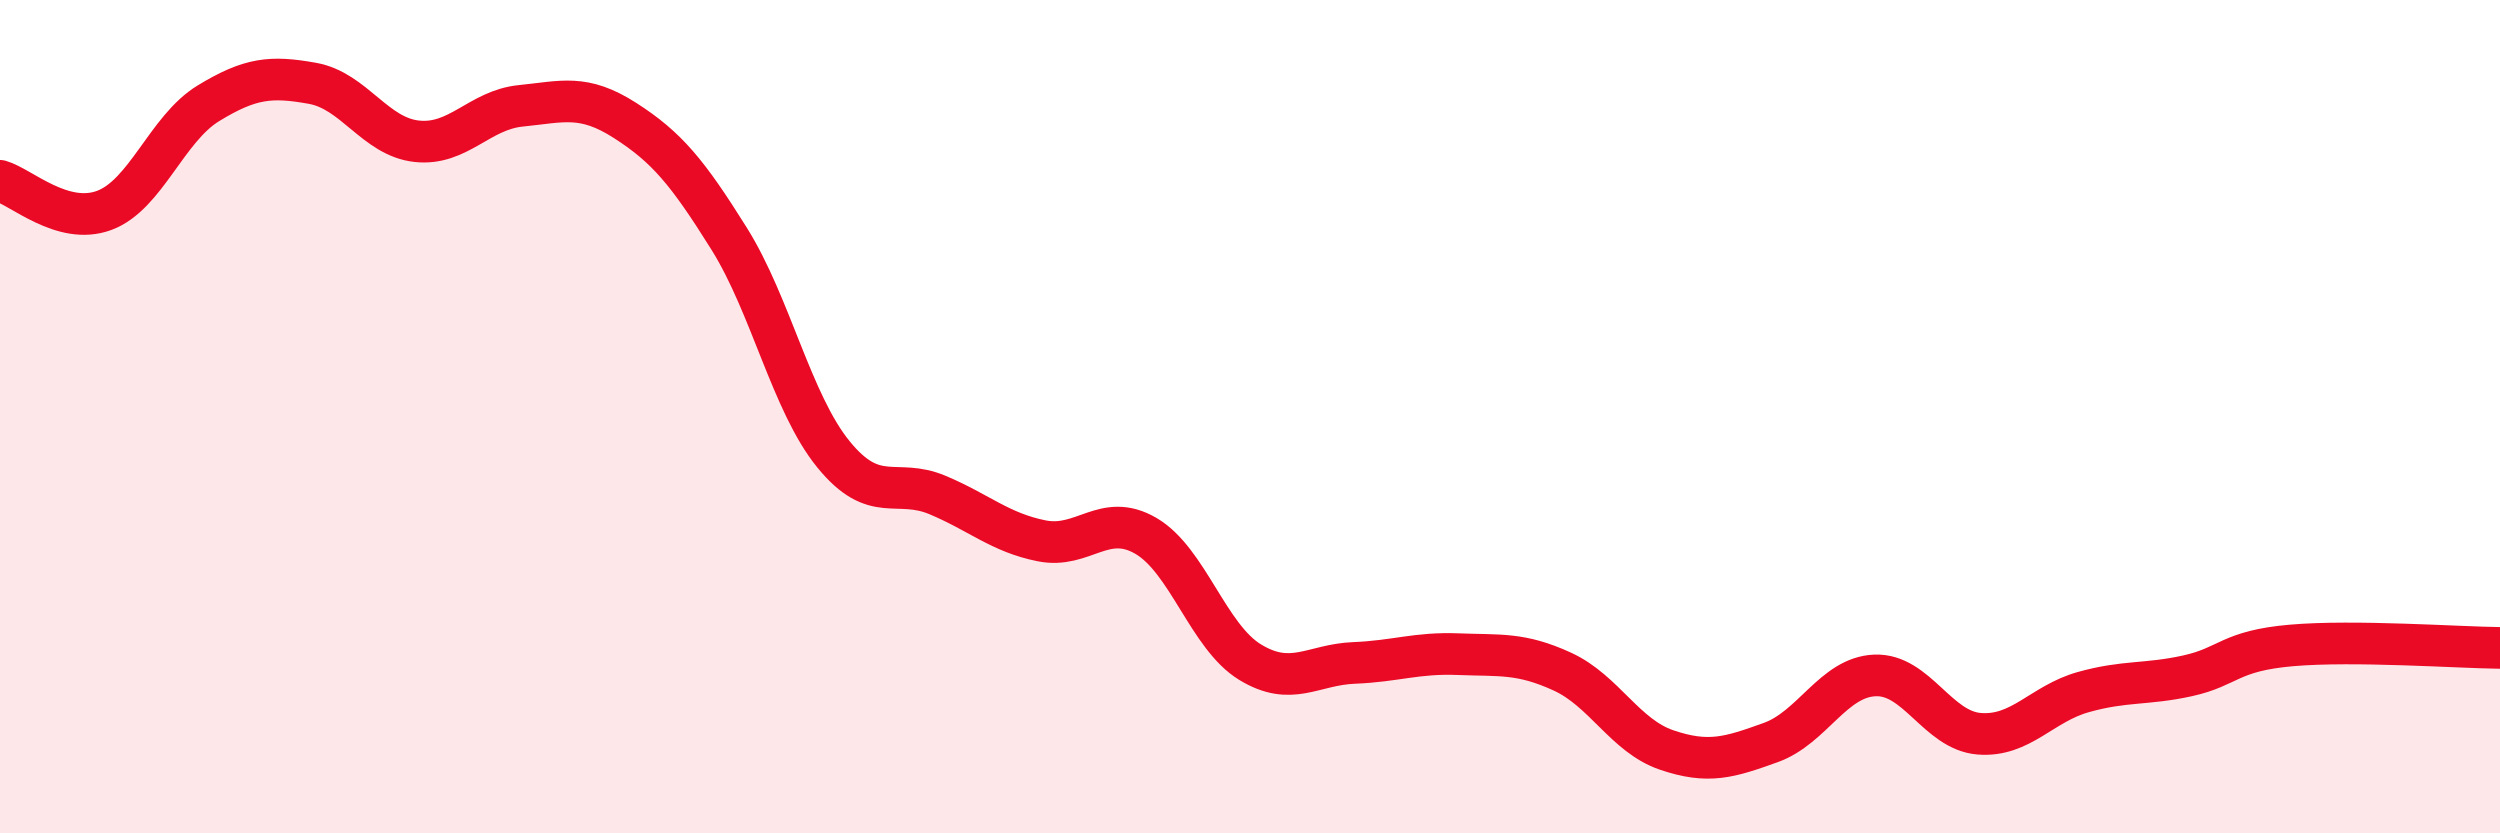
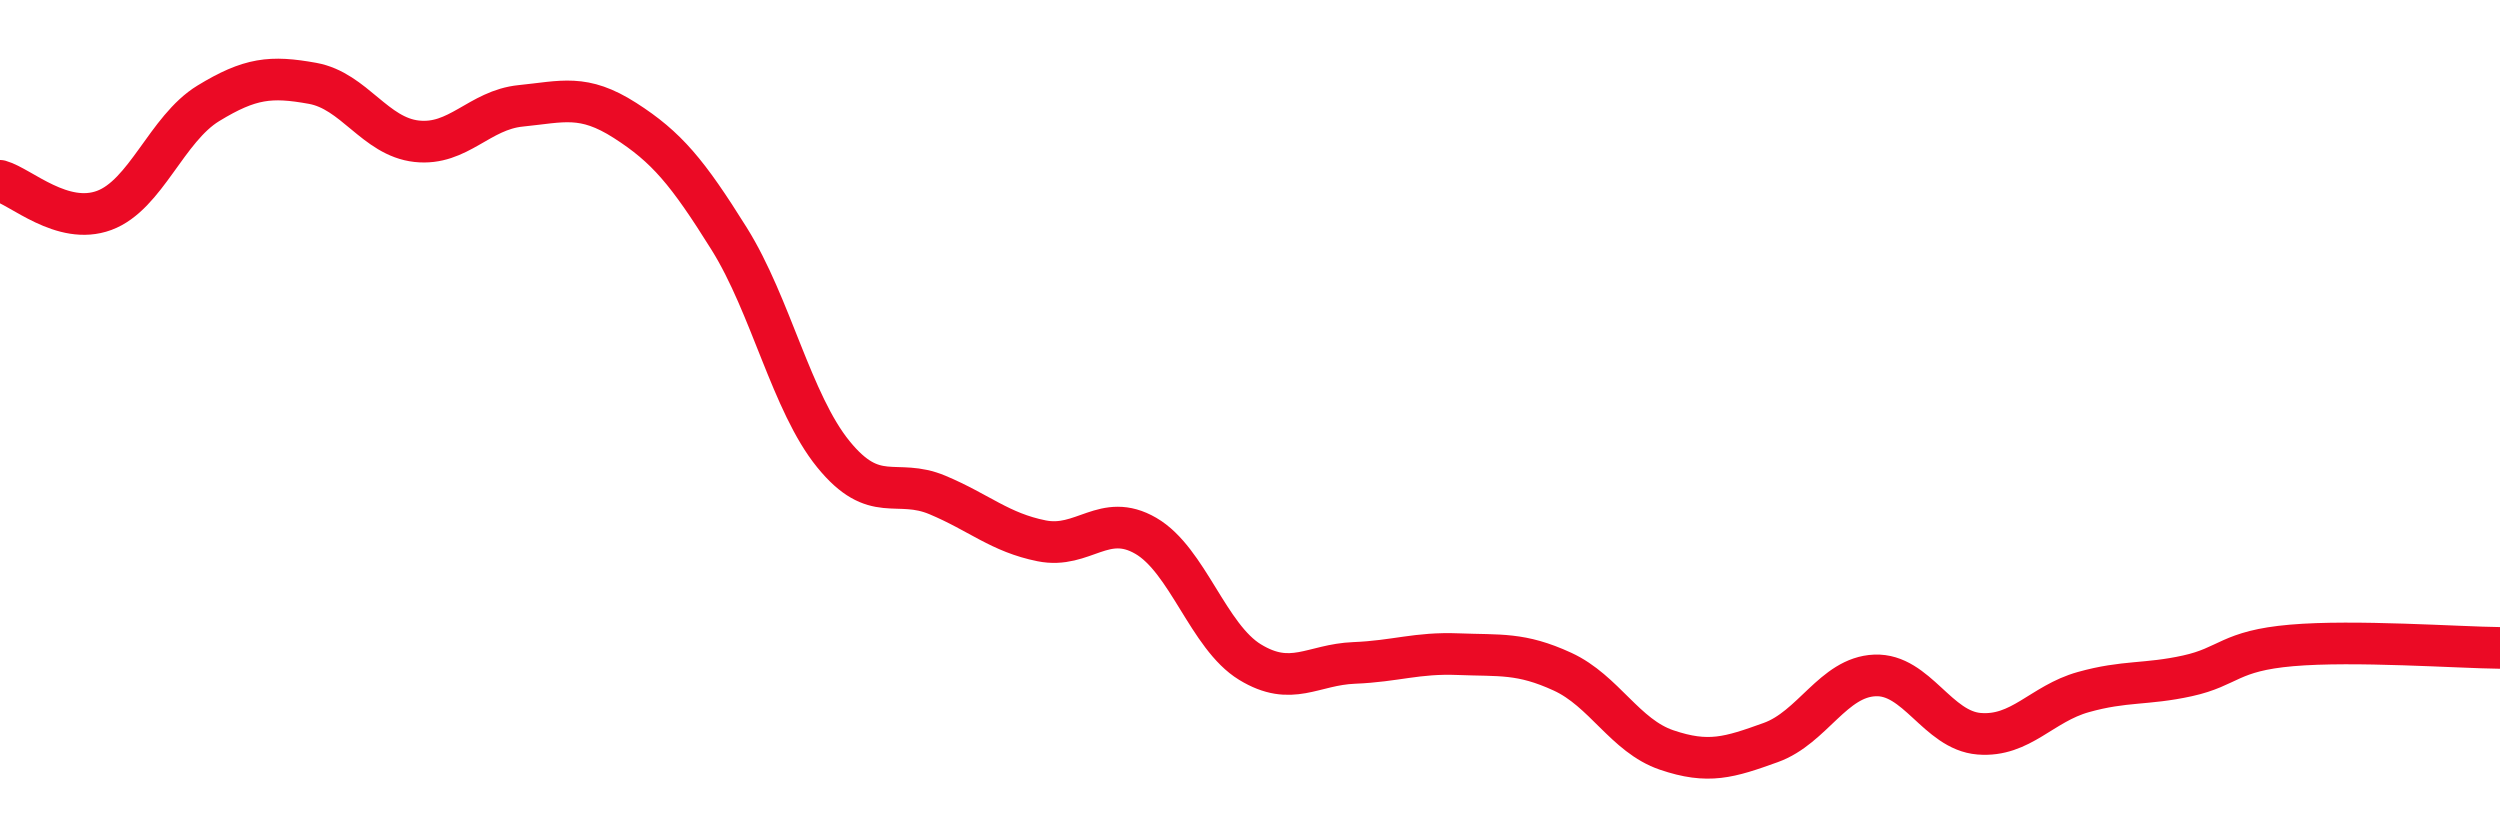
<svg xmlns="http://www.w3.org/2000/svg" width="60" height="20" viewBox="0 0 60 20">
-   <path d="M 0,4.34 C 0.5,4.48 1.5,5.42 2.5,5.05 C 3.5,4.68 4,3.09 5,2.48 C 6,1.87 6.5,1.82 7.5,2 C 8.5,2.18 9,3.28 10,3.39 C 11,3.5 11.5,2.64 12.5,2.54 C 13.5,2.44 14,2.25 15,2.89 C 16,3.53 16.5,4.13 17.5,5.73 C 18.5,7.33 19,9.67 20,10.9 C 21,12.13 21.5,11.46 22.5,11.88 C 23.5,12.3 24,12.78 25,12.98 C 26,13.18 26.5,12.28 27.5,12.86 C 28.5,13.44 29,15.28 30,15.89 C 31,16.5 31.5,15.95 32.5,15.91 C 33.5,15.87 34,15.66 35,15.7 C 36,15.74 36.5,15.66 37.5,16.12 C 38.5,16.58 39,17.66 40,18 C 41,18.34 41.5,18.18 42.5,17.82 C 43.5,17.46 44,16.25 45,16.21 C 46,16.17 46.5,17.53 47.5,17.61 C 48.5,17.69 49,16.89 50,16.61 C 51,16.33 51.5,16.44 52.5,16.22 C 53.5,16 53.5,15.62 55,15.49 C 56.5,15.36 59,15.54 60,15.55L60 20L0 20Z" fill="#EB0A25" opacity="0.1" stroke-linecap="round" stroke-linejoin="round" />
  <path d="M 0,4.34 C 0.5,4.48 1.5,5.42 2.5,5.05 C 3.5,4.68 4,3.09 5,2.48 C 6,1.87 6.5,1.82 7.5,2 C 8.5,2.18 9,3.28 10,3.39 C 11,3.5 11.5,2.64 12.5,2.54 C 13.5,2.44 14,2.25 15,2.89 C 16,3.53 16.5,4.13 17.5,5.73 C 18.5,7.33 19,9.67 20,10.9 C 21,12.13 21.5,11.46 22.5,11.88 C 23.5,12.3 24,12.78 25,12.98 C 26,13.18 26.5,12.28 27.5,12.86 C 28.5,13.44 29,15.28 30,15.89 C 31,16.5 31.5,15.95 32.5,15.91 C 33.5,15.87 34,15.66 35,15.7 C 36,15.74 36.5,15.66 37.5,16.12 C 38.5,16.58 39,17.66 40,18 C 41,18.34 41.5,18.18 42.5,17.82 C 43.5,17.46 44,16.25 45,16.21 C 46,16.17 46.5,17.53 47.5,17.61 C 48.5,17.69 49,16.89 50,16.61 C 51,16.33 51.5,16.44 52.5,16.22 C 53.5,16 53.5,15.62 55,15.49 C 56.5,15.36 59,15.54 60,15.55" stroke="#EB0A25" stroke-width="1" fill="none" stroke-linecap="round" stroke-linejoin="round" />
</svg>